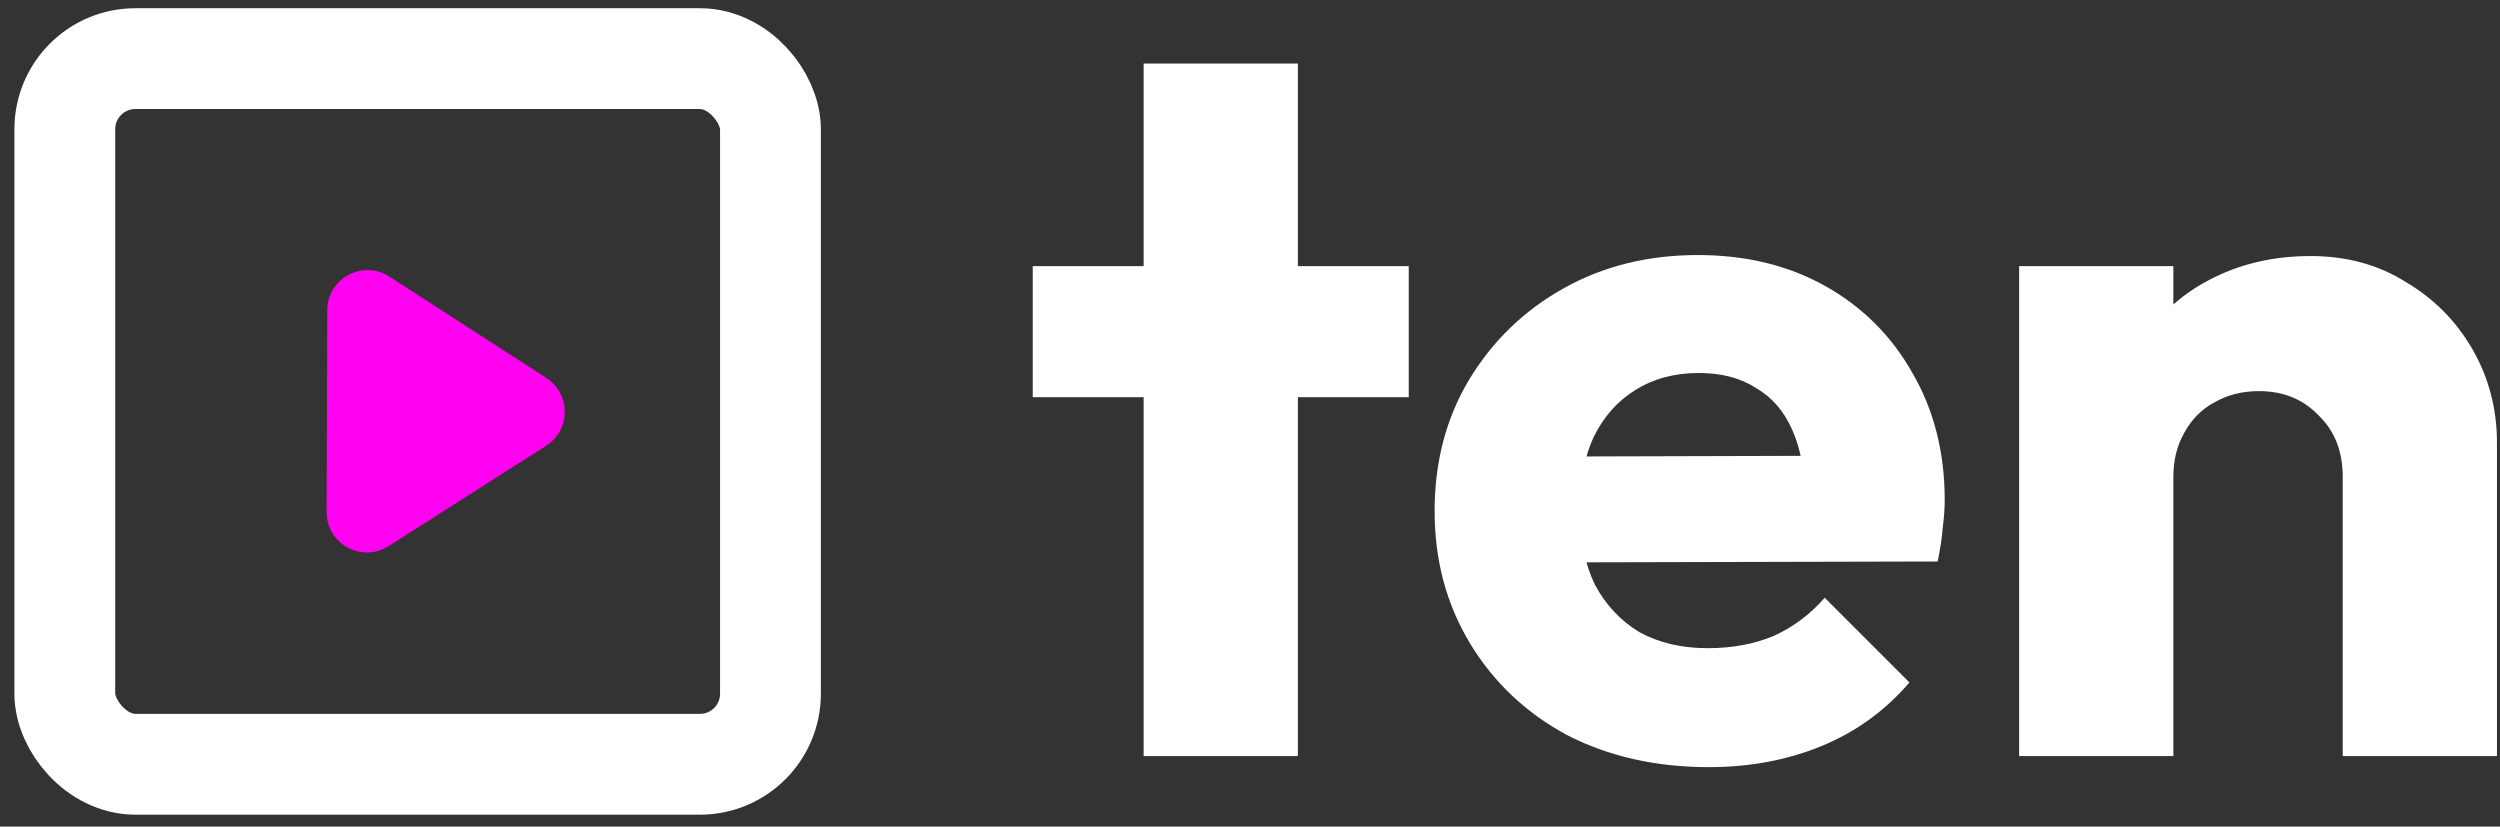
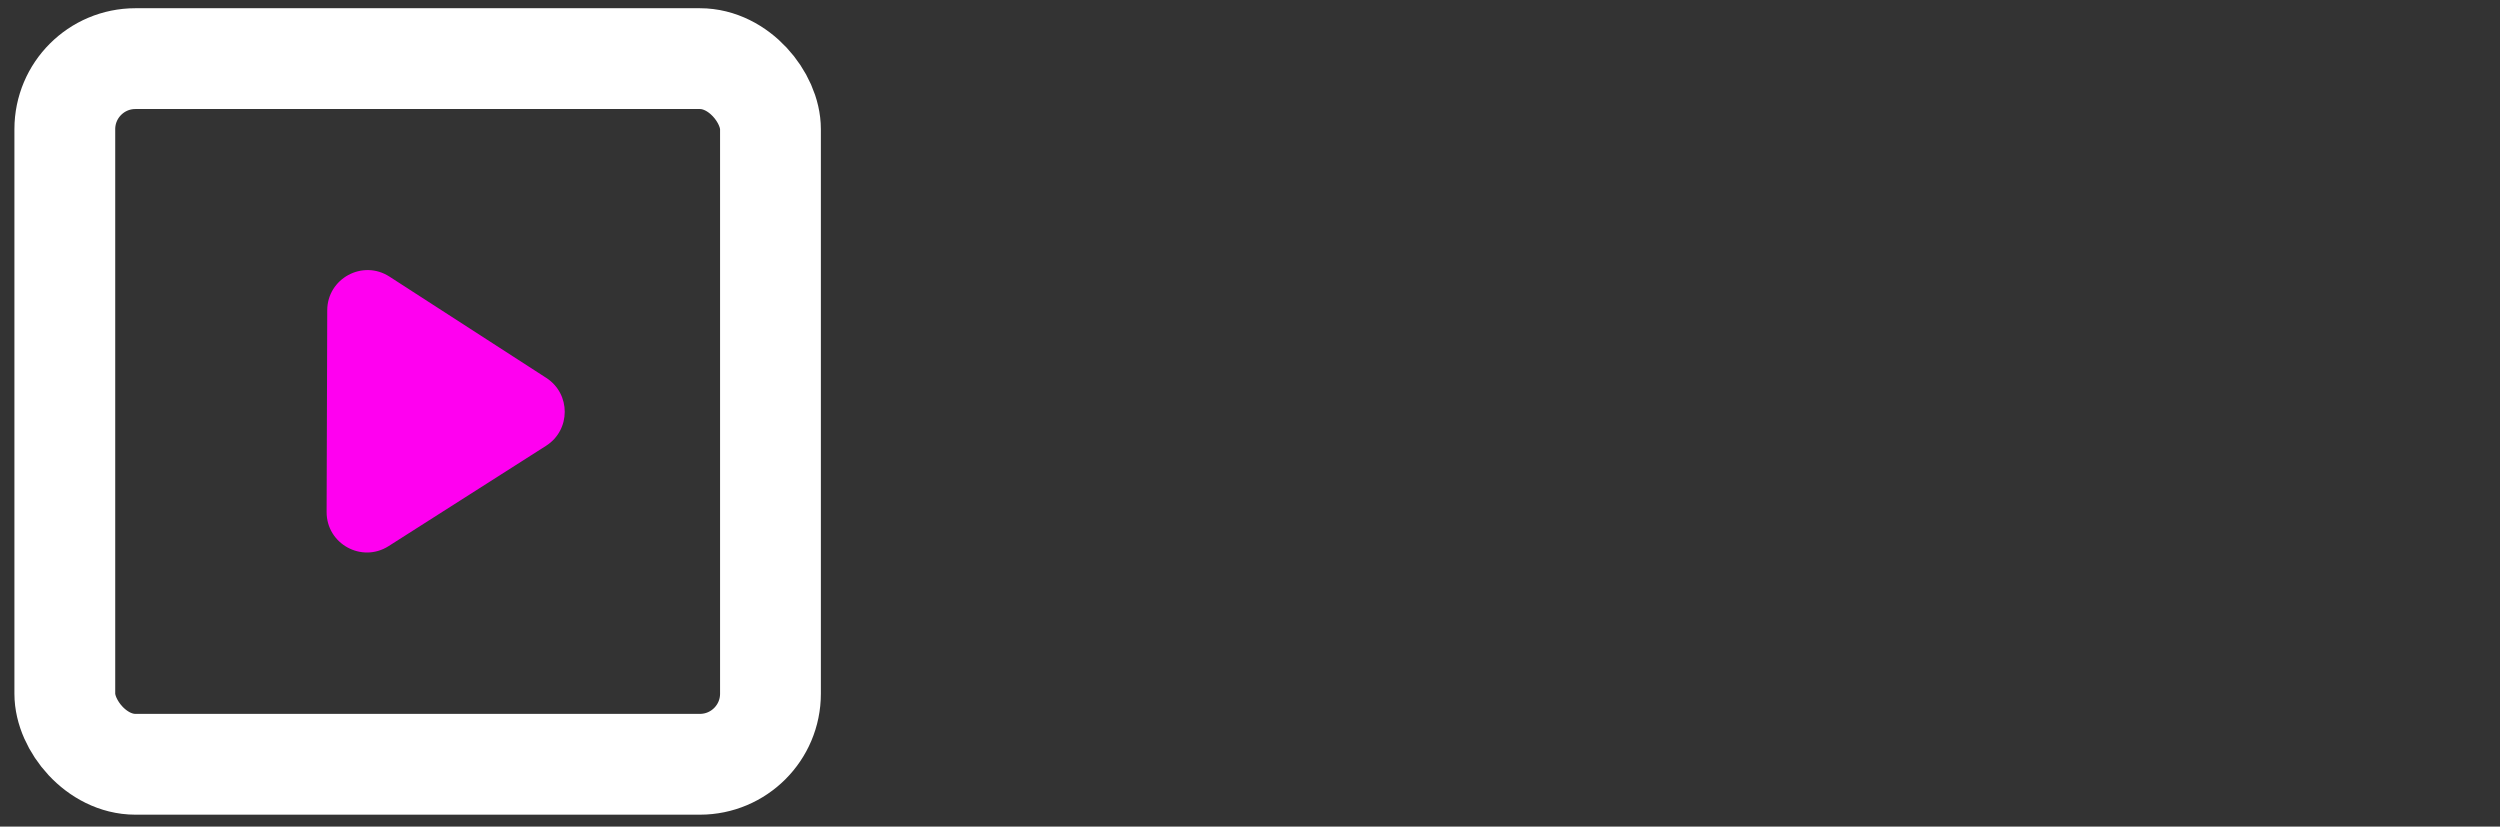
<svg xmlns="http://www.w3.org/2000/svg" width="124" height="41" viewBox="0 0 124 41" fill="none">
  <rect x="0" y="0" width="124" height="41" fill="#333333" stroke="none" />
-   <path d="M56.724 37.5V3.15H64.374V37.5H56.724ZM51.224 19.7V13.2H69.874V19.7H51.224ZM84.757 38.05C82.123 38.05 79.773 37.517 77.707 36.45C75.673 35.35 74.073 33.833 72.907 31.9C71.74 29.967 71.157 27.783 71.157 25.35C71.157 22.917 71.723 20.75 72.857 18.85C74.023 16.917 75.59 15.4 77.557 14.3C79.523 13.2 81.74 12.65 84.207 12.65C86.607 12.65 88.723 13.167 90.557 14.2C92.39 15.233 93.823 16.667 94.857 18.5C95.923 20.333 96.457 22.433 96.457 24.8C96.457 25.233 96.423 25.7 96.357 26.2C96.323 26.667 96.24 27.217 96.107 27.85L75.157 27.9V22.65L92.857 22.6L89.557 24.8C89.523 23.4 89.307 22.25 88.907 21.35C88.507 20.417 87.907 19.717 87.107 19.25C86.34 18.75 85.39 18.5 84.257 18.5C83.057 18.5 82.007 18.783 81.107 19.35C80.24 19.883 79.557 20.65 79.057 21.65C78.59 22.65 78.357 23.867 78.357 25.3C78.357 26.733 78.607 27.967 79.107 29C79.64 30 80.373 30.783 81.307 31.35C82.273 31.883 83.407 32.15 84.707 32.15C85.907 32.15 86.99 31.95 87.957 31.55C88.923 31.117 89.773 30.483 90.507 29.65L94.707 33.85C93.507 35.25 92.057 36.3 90.357 37C88.657 37.7 86.79 38.05 84.757 38.05ZM116.199 37.5V23.65C116.199 22.383 115.799 21.367 114.999 20.6C114.233 19.8 113.249 19.4 112.049 19.4C111.216 19.4 110.483 19.583 109.849 19.95C109.216 20.283 108.716 20.783 108.349 21.45C107.983 22.083 107.799 22.817 107.799 23.65L104.849 22.2C104.849 20.3 105.266 18.633 106.099 17.2C106.933 15.767 108.083 14.667 109.549 13.9C111.049 13.1 112.733 12.7 114.599 12.7C116.399 12.7 117.983 13.133 119.349 14C120.749 14.833 121.849 15.95 122.649 17.35C123.449 18.75 123.849 20.283 123.849 21.95V37.5H116.199ZM100.149 37.5V13.2H107.799V37.5H100.149Z" fill="white" />
  <rect x="3.215" y="2.908" width="35" height="35" rx="3.5" stroke="white" stroke-width="5" />
  <path d="M27.096 18.744C28.32 19.535 28.315 21.328 27.086 22.111L19.274 27.088C17.94 27.937 16.195 26.976 16.2 25.395L16.231 15.392C16.235 13.811 17.987 12.861 19.316 13.719L27.096 18.744Z" fill="#FF00F0" />
</svg>